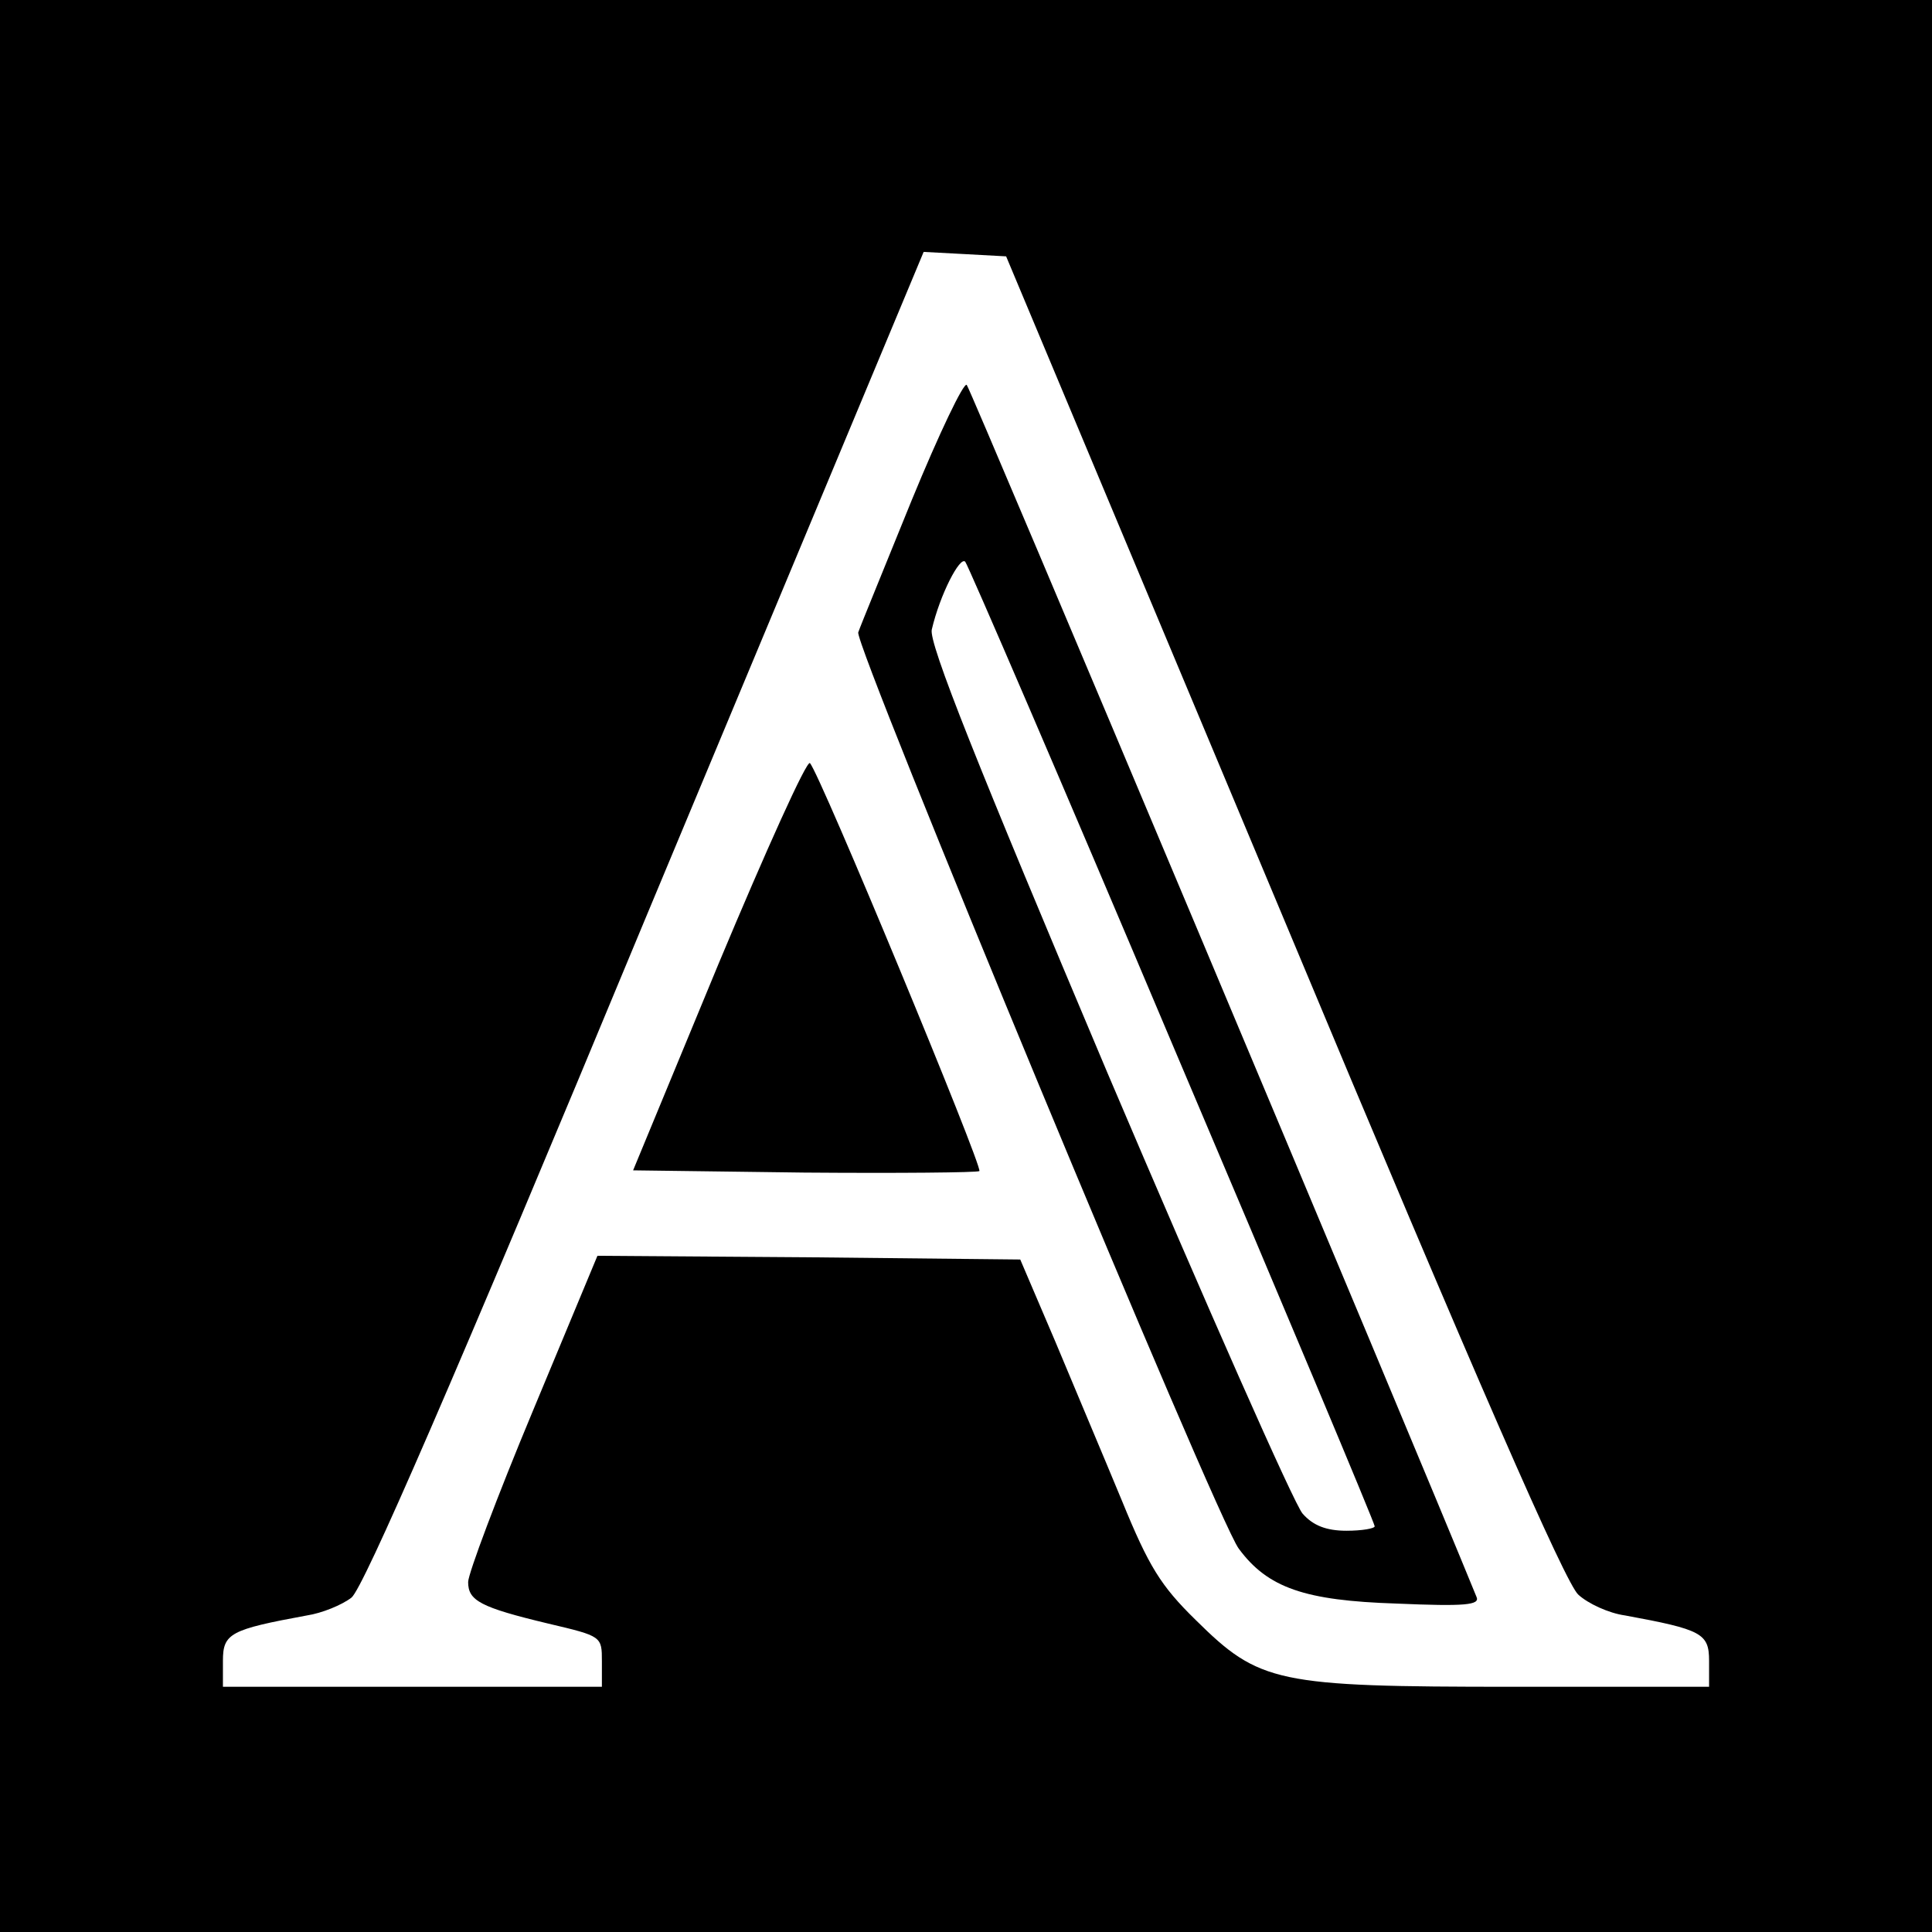
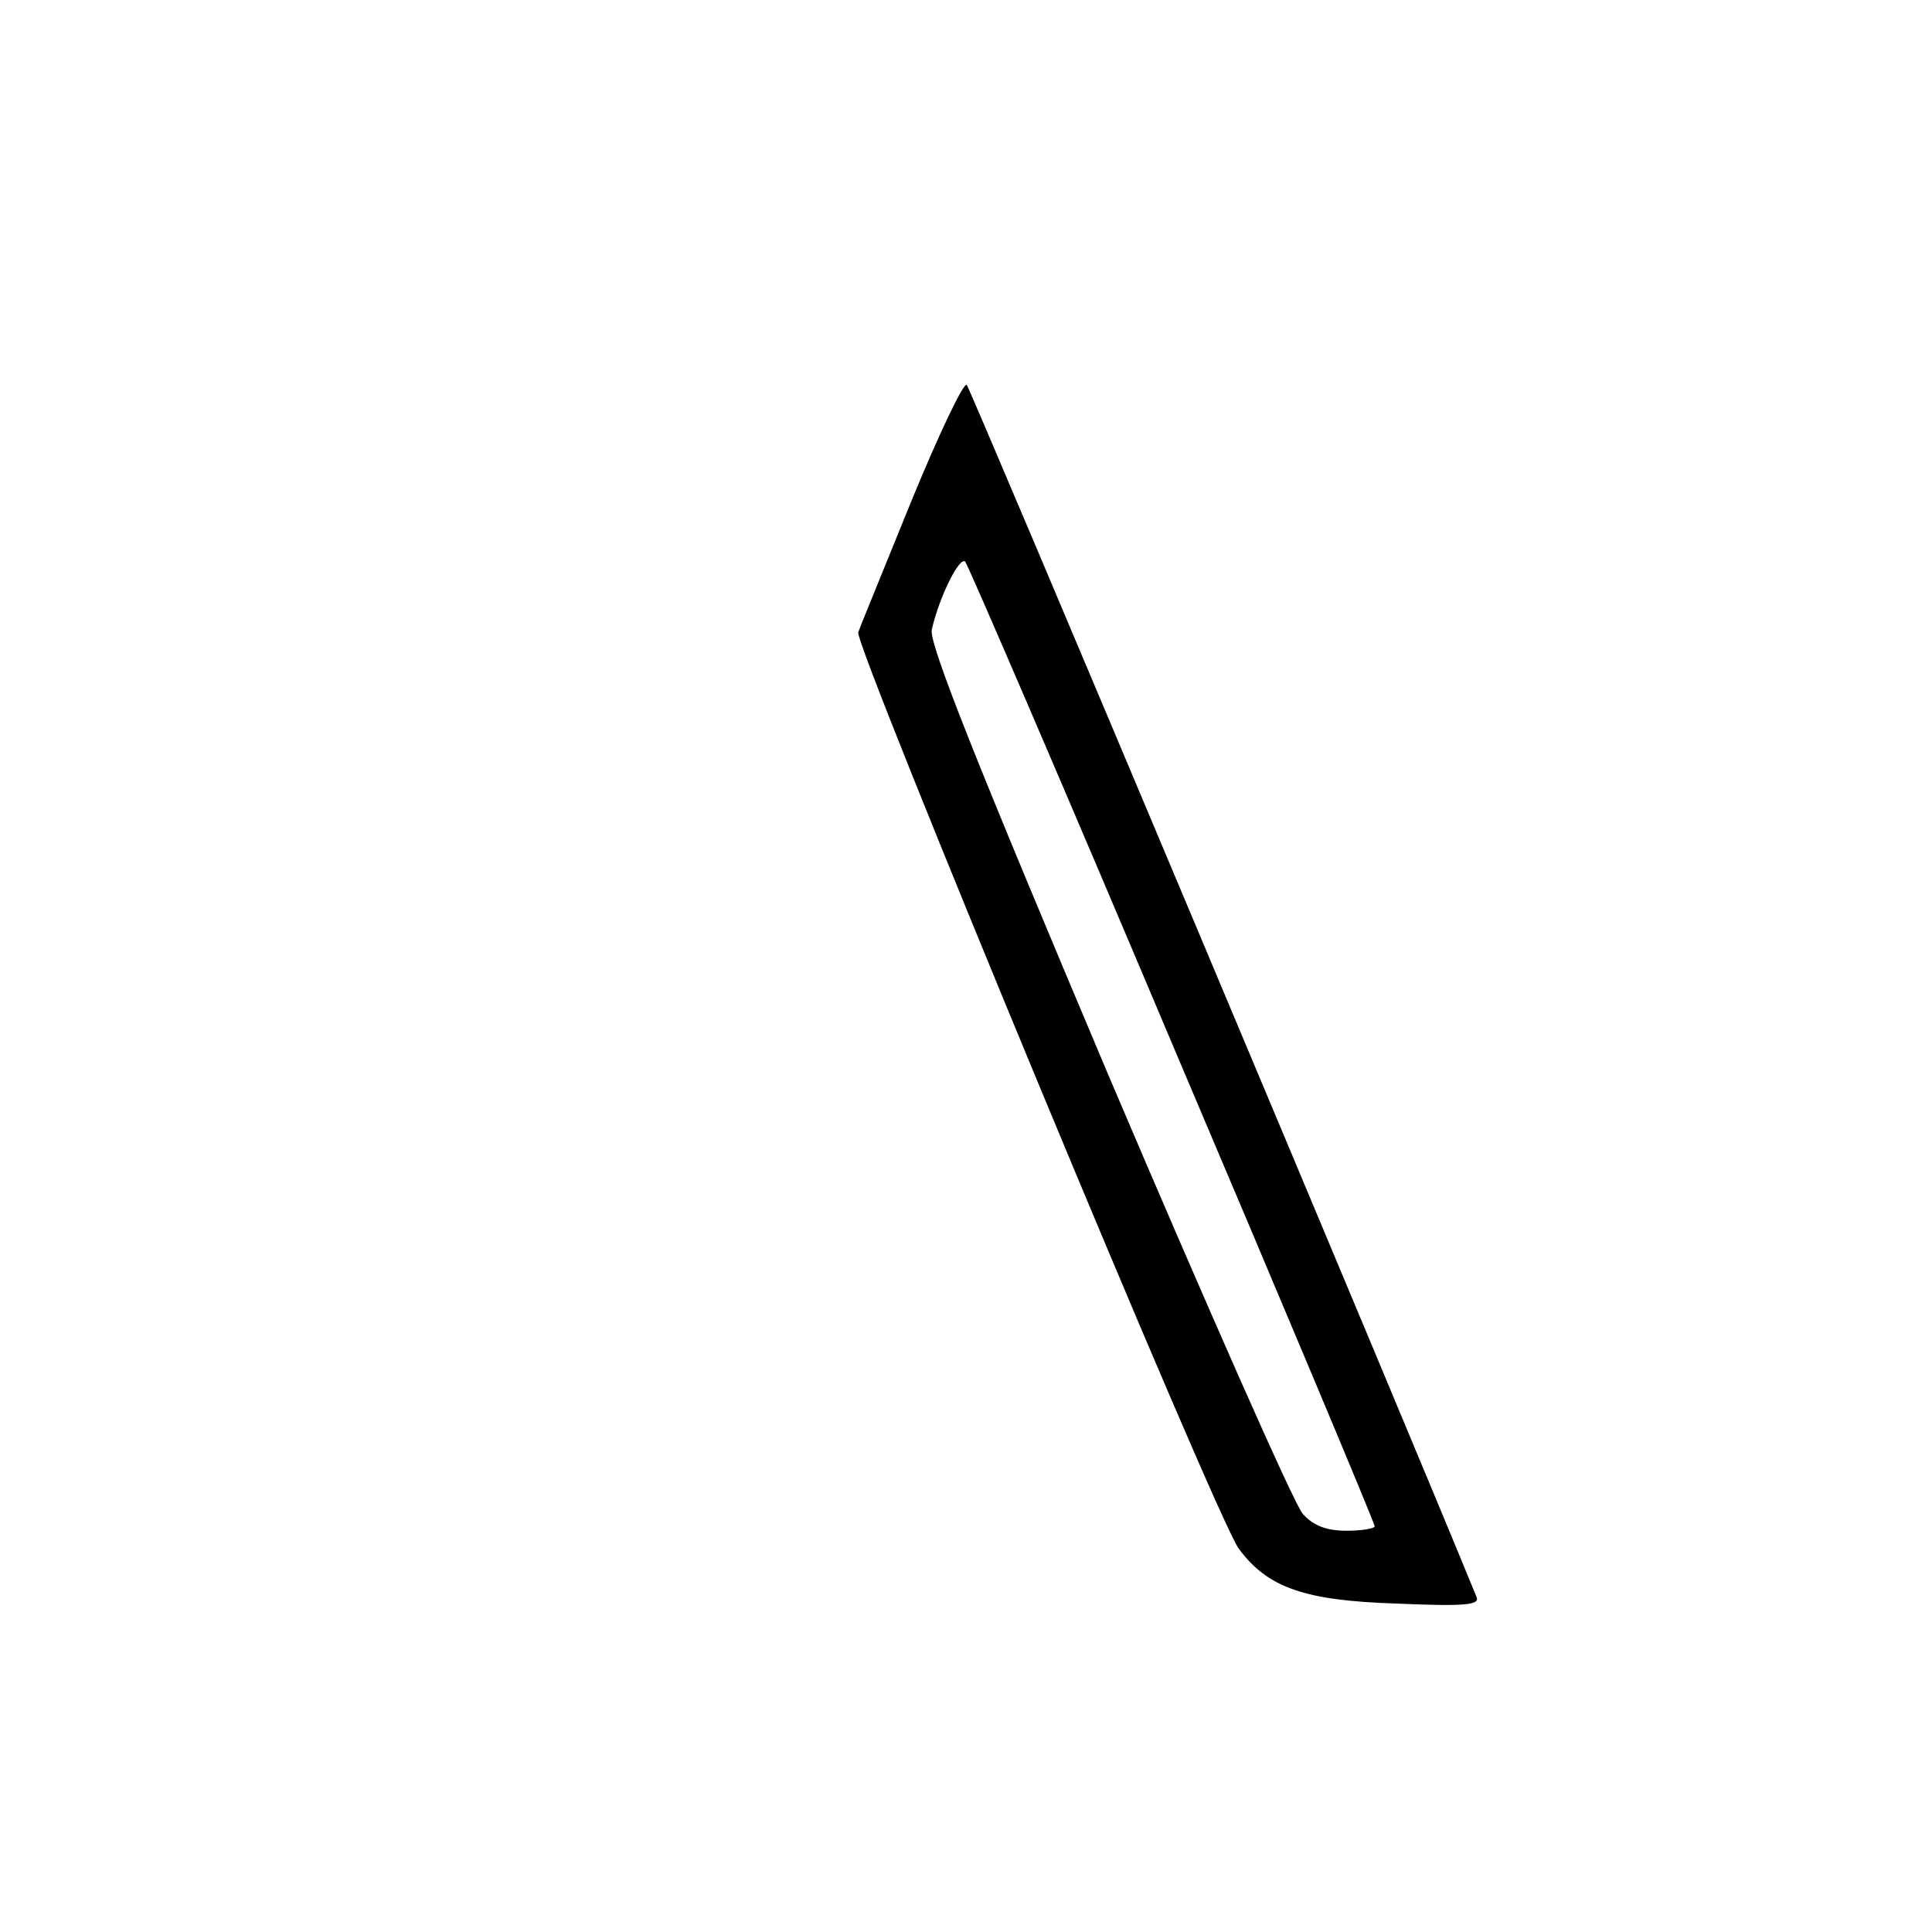
<svg xmlns="http://www.w3.org/2000/svg" version="1.0" width="260pt" height="260pt" viewBox="0 0 260 260" preserveAspectRatio="xMidYMid meet">
  <g transform="translate(0,260) scale(0.1,-0.1)" fill="#000000" stroke="none">
-     <path d="M0 1300 l0 -1300 1300 0 1300 0 0 1300 0 1300 -1300 0 -1300 0 0 -1300z m1727 65 c261 -625 380 -896 397 -911 13 -12 41 -25 63 -28 103 -19 113 -24 113 -61 l0 -35 -264 0 c-319 0 -341 5 -427 90 -47 46 -63 72 -99 160 -24 58 -65 155 -90 215 l-47 110 -285 3 -284 2 -87 -209 c-48 -115 -87 -219 -87 -230 0 -25 16 -34 108 -56 72 -17 72 -17 72 -51 l0 -34 -255 0 -255 0 0 35 c0 37 10 42 113 61 20 3 47 14 60 24 16 13 135 286 396 915 l374 896 56 -3 55 -3 373 -890z" />
    <path d="M1227 1927 c-36 -89 -69 -169 -72 -178 -6 -16 482 -1193 512 -1233 39 -53 89 -70 212 -74 93 -4 113 -2 108 9 -88 216 -681 1626 -686 1631 -4 4 -37 -65 -74 -155z m351 -733 c150 -353 272 -644 272 -648 0 -3 -17 -6 -38 -6 -27 0 -45 7 -59 23 -11 12 -129 279 -263 594 -174 412 -241 579 -236 596 11 47 38 99 45 91 4 -5 130 -297 279 -650z" />
-     <path d="M967 1303 l-115 -278 230 -3 c127 -1 233 0 236 2 5 5 -215 536 -228 549 -4 5 -59 -117 -123 -270z" />
  </g>
</svg>